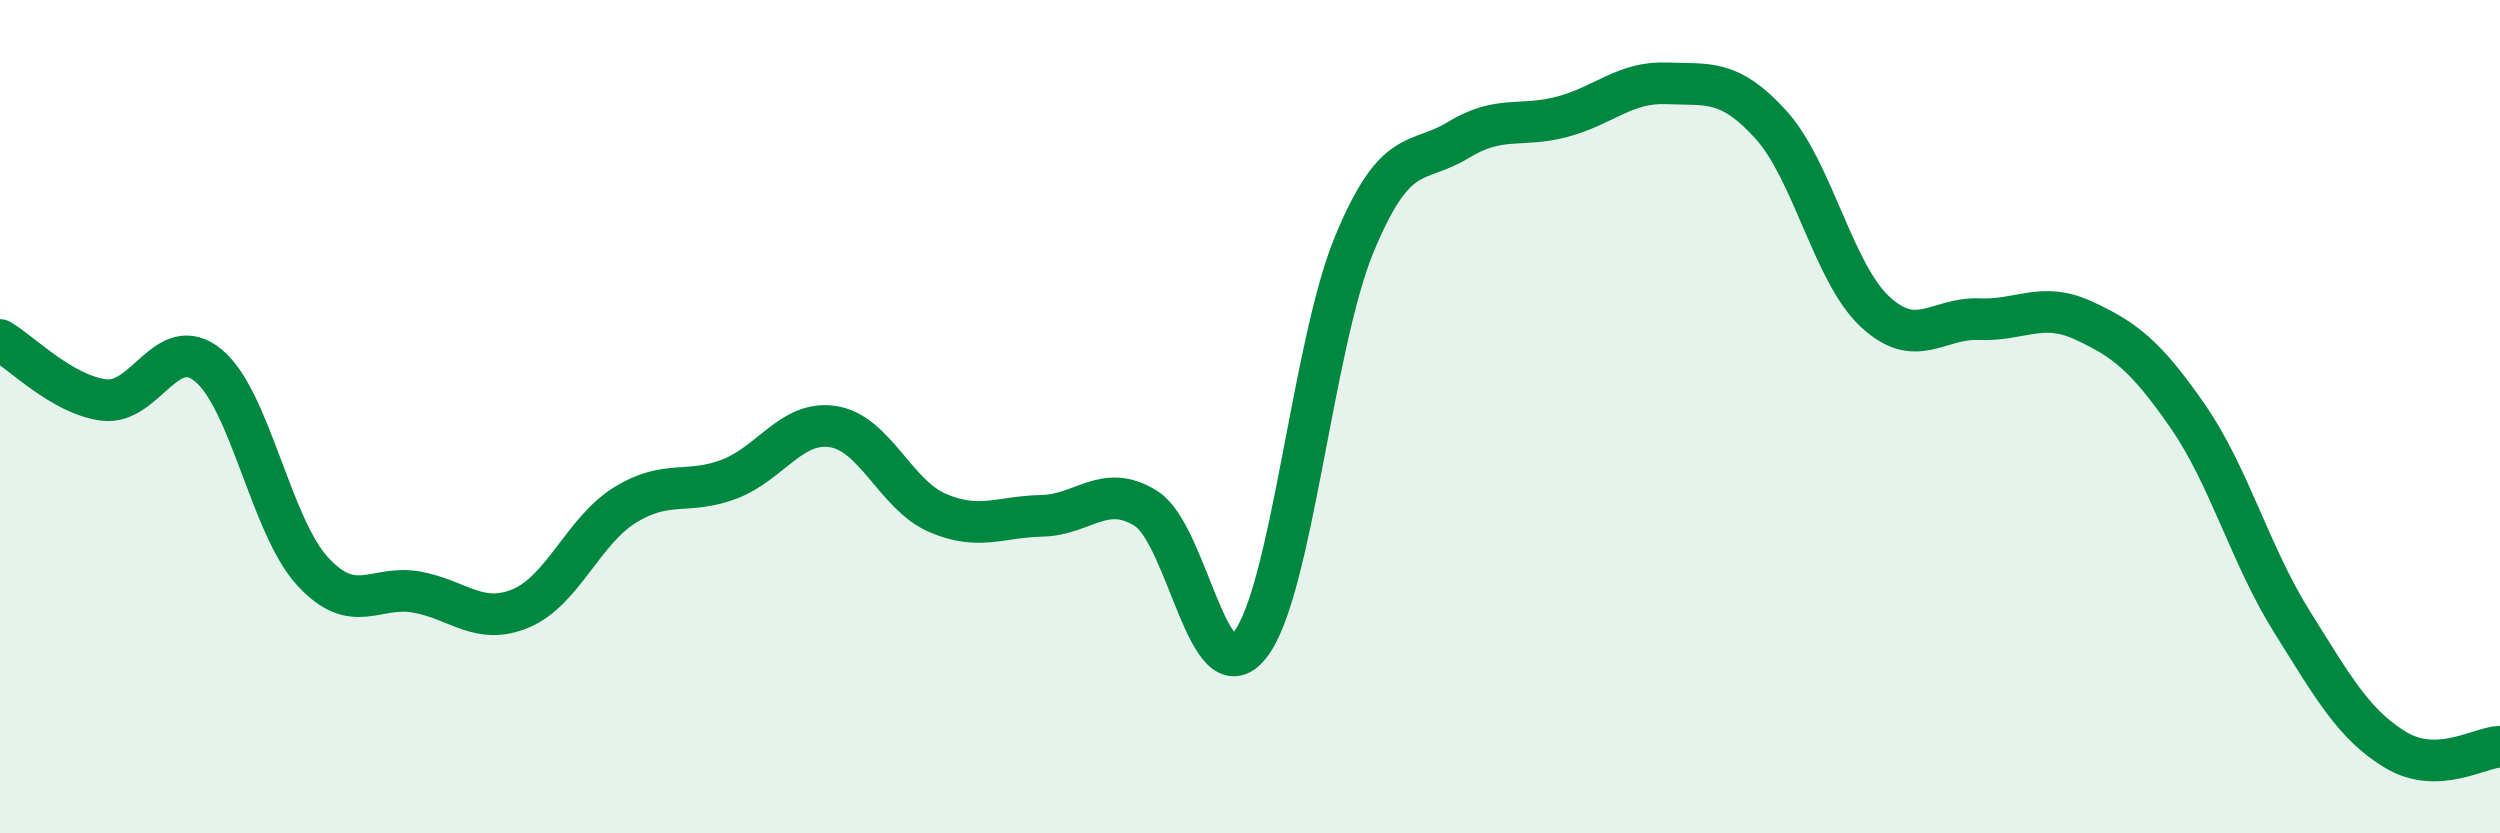
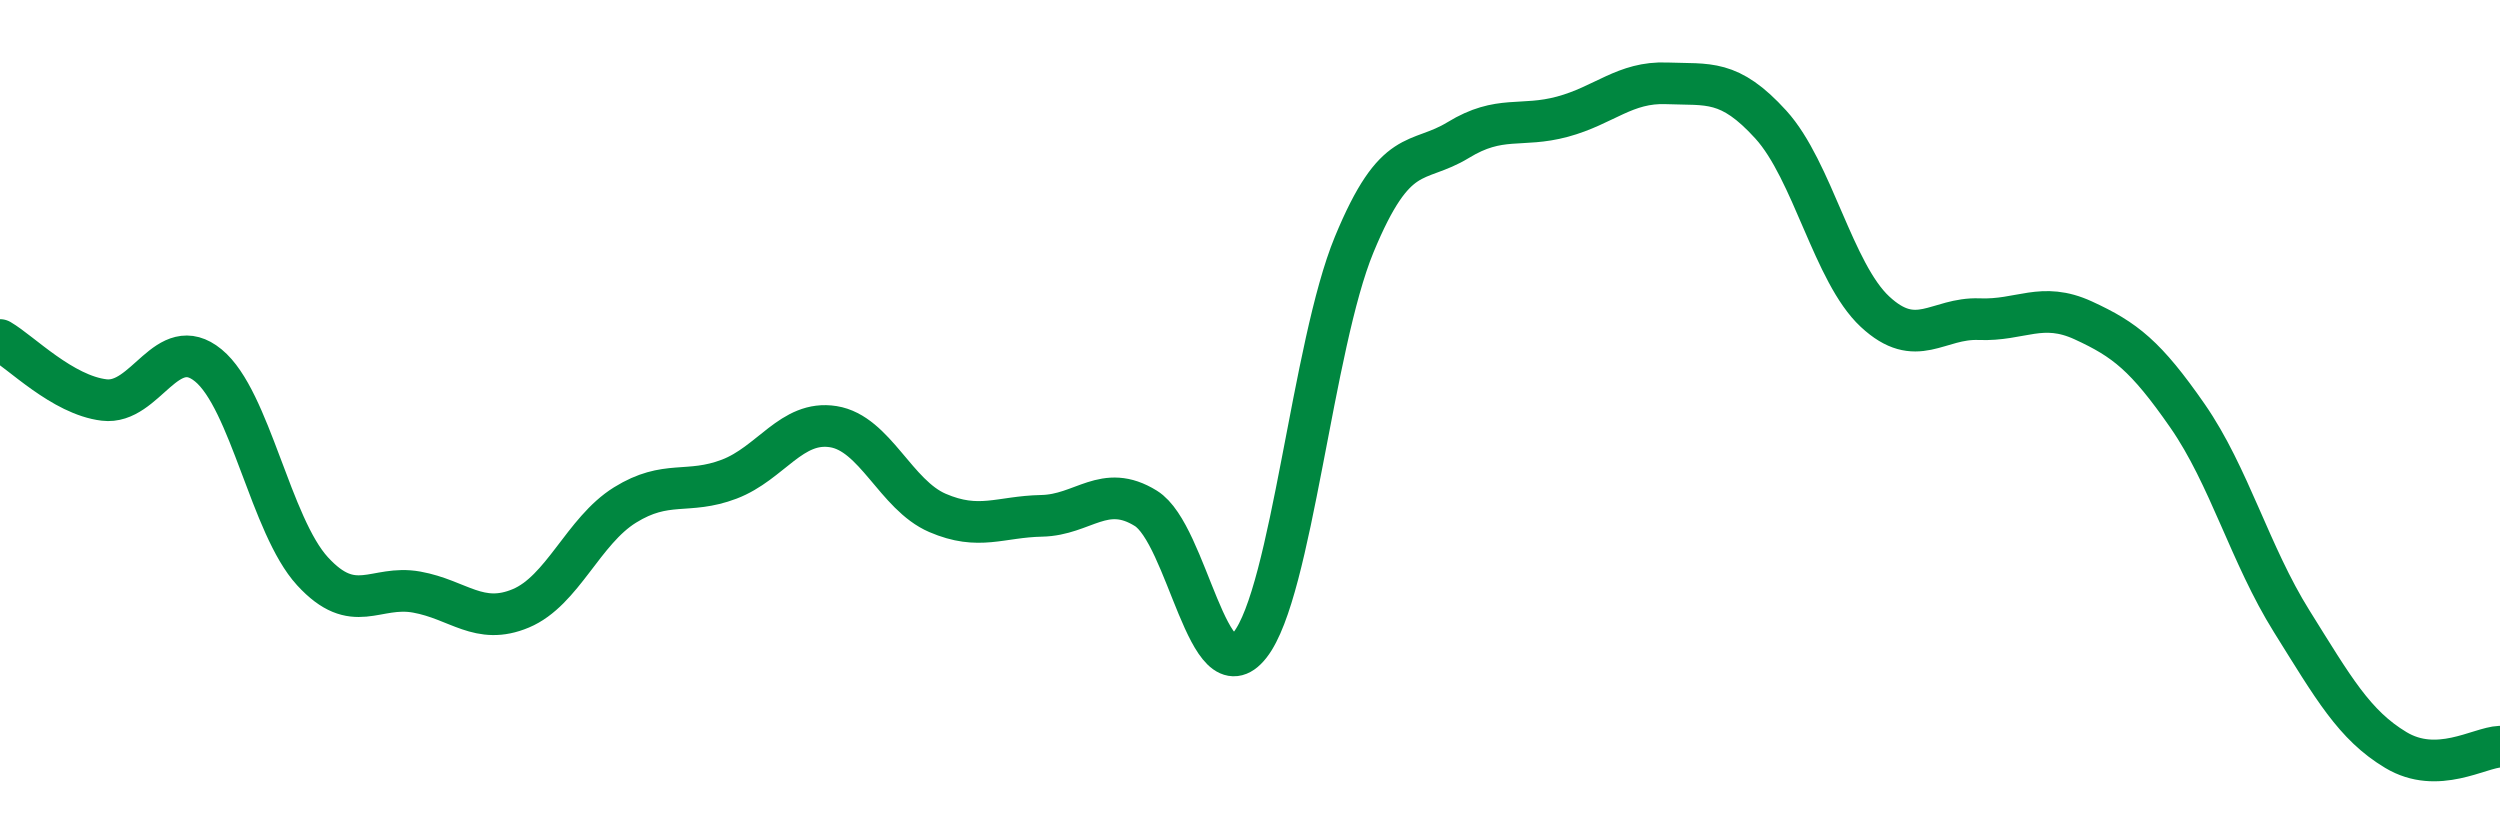
<svg xmlns="http://www.w3.org/2000/svg" width="60" height="20" viewBox="0 0 60 20">
-   <path d="M 0,8.16 C 0.5,8.45 1.5,9.48 2.5,9.6 C 3.5,9.72 4,7.95 5,8.77 C 6,9.59 6.5,12.62 7.5,13.71 C 8.5,14.8 9,14.03 10,14.21 C 11,14.39 11.5,15.02 12.5,14.6 C 13.5,14.18 14,12.74 15,12.12 C 16,11.5 16.5,11.88 17.5,11.5 C 18.5,11.12 19,10.08 20,10.24 C 21,10.4 21.5,11.88 22.5,12.31 C 23.5,12.74 24,12.4 25,12.38 C 26,12.36 26.5,11.58 27.5,12.2 C 28.5,12.82 29,16.75 30,15.48 C 31,14.21 31.5,8.29 32.5,5.87 C 33.5,3.45 34,3.97 35,3.36 C 36,2.75 36.5,3.07 37.5,2.8 C 38.5,2.53 39,1.96 40,2 C 41,2.04 41.5,1.89 42.5,2.99 C 43.5,4.09 44,6.55 45,7.48 C 46,8.41 46.5,7.62 47.5,7.66 C 48.5,7.7 49,7.23 50,7.69 C 51,8.15 51.5,8.54 52.5,9.98 C 53.5,11.42 54,13.31 55,14.91 C 56,16.51 56.5,17.4 57.5,18 C 58.5,18.6 59.5,17.94 60,17.92L60 20L0 20Z" fill="#008740" opacity="0.1" stroke-linecap="round" stroke-linejoin="round" />
  <path d="M 0,8.16 C 0.5,8.45 1.5,9.48 2.5,9.6 C 3.5,9.72 4,7.95 5,8.77 C 6,9.59 6.5,12.62 7.5,13.71 C 8.5,14.8 9,14.03 10,14.21 C 11,14.39 11.5,15.02 12.5,14.6 C 13.5,14.18 14,12.74 15,12.12 C 16,11.5 16.5,11.88 17.5,11.5 C 18.5,11.12 19,10.08 20,10.24 C 21,10.4 21.5,11.88 22.5,12.31 C 23.5,12.74 24,12.4 25,12.38 C 26,12.36 26.5,11.58 27.5,12.2 C 28.5,12.82 29,16.75 30,15.48 C 31,14.21 31.5,8.29 32.5,5.87 C 33.5,3.45 34,3.97 35,3.36 C 36,2.75 36.5,3.07 37.5,2.8 C 38.5,2.53 39,1.96 40,2 C 41,2.04 41.5,1.89 42.5,2.99 C 43.5,4.09 44,6.55 45,7.48 C 46,8.41 46.5,7.62 47.5,7.66 C 48.5,7.7 49,7.23 50,7.69 C 51,8.15 51.5,8.54 52.5,9.98 C 53.5,11.42 54,13.31 55,14.91 C 56,16.51 56.5,17.4 57.5,18 C 58.5,18.6 59.5,17.94 60,17.92" stroke="#008740" stroke-width="1" fill="none" stroke-linecap="round" stroke-linejoin="round" />
</svg>